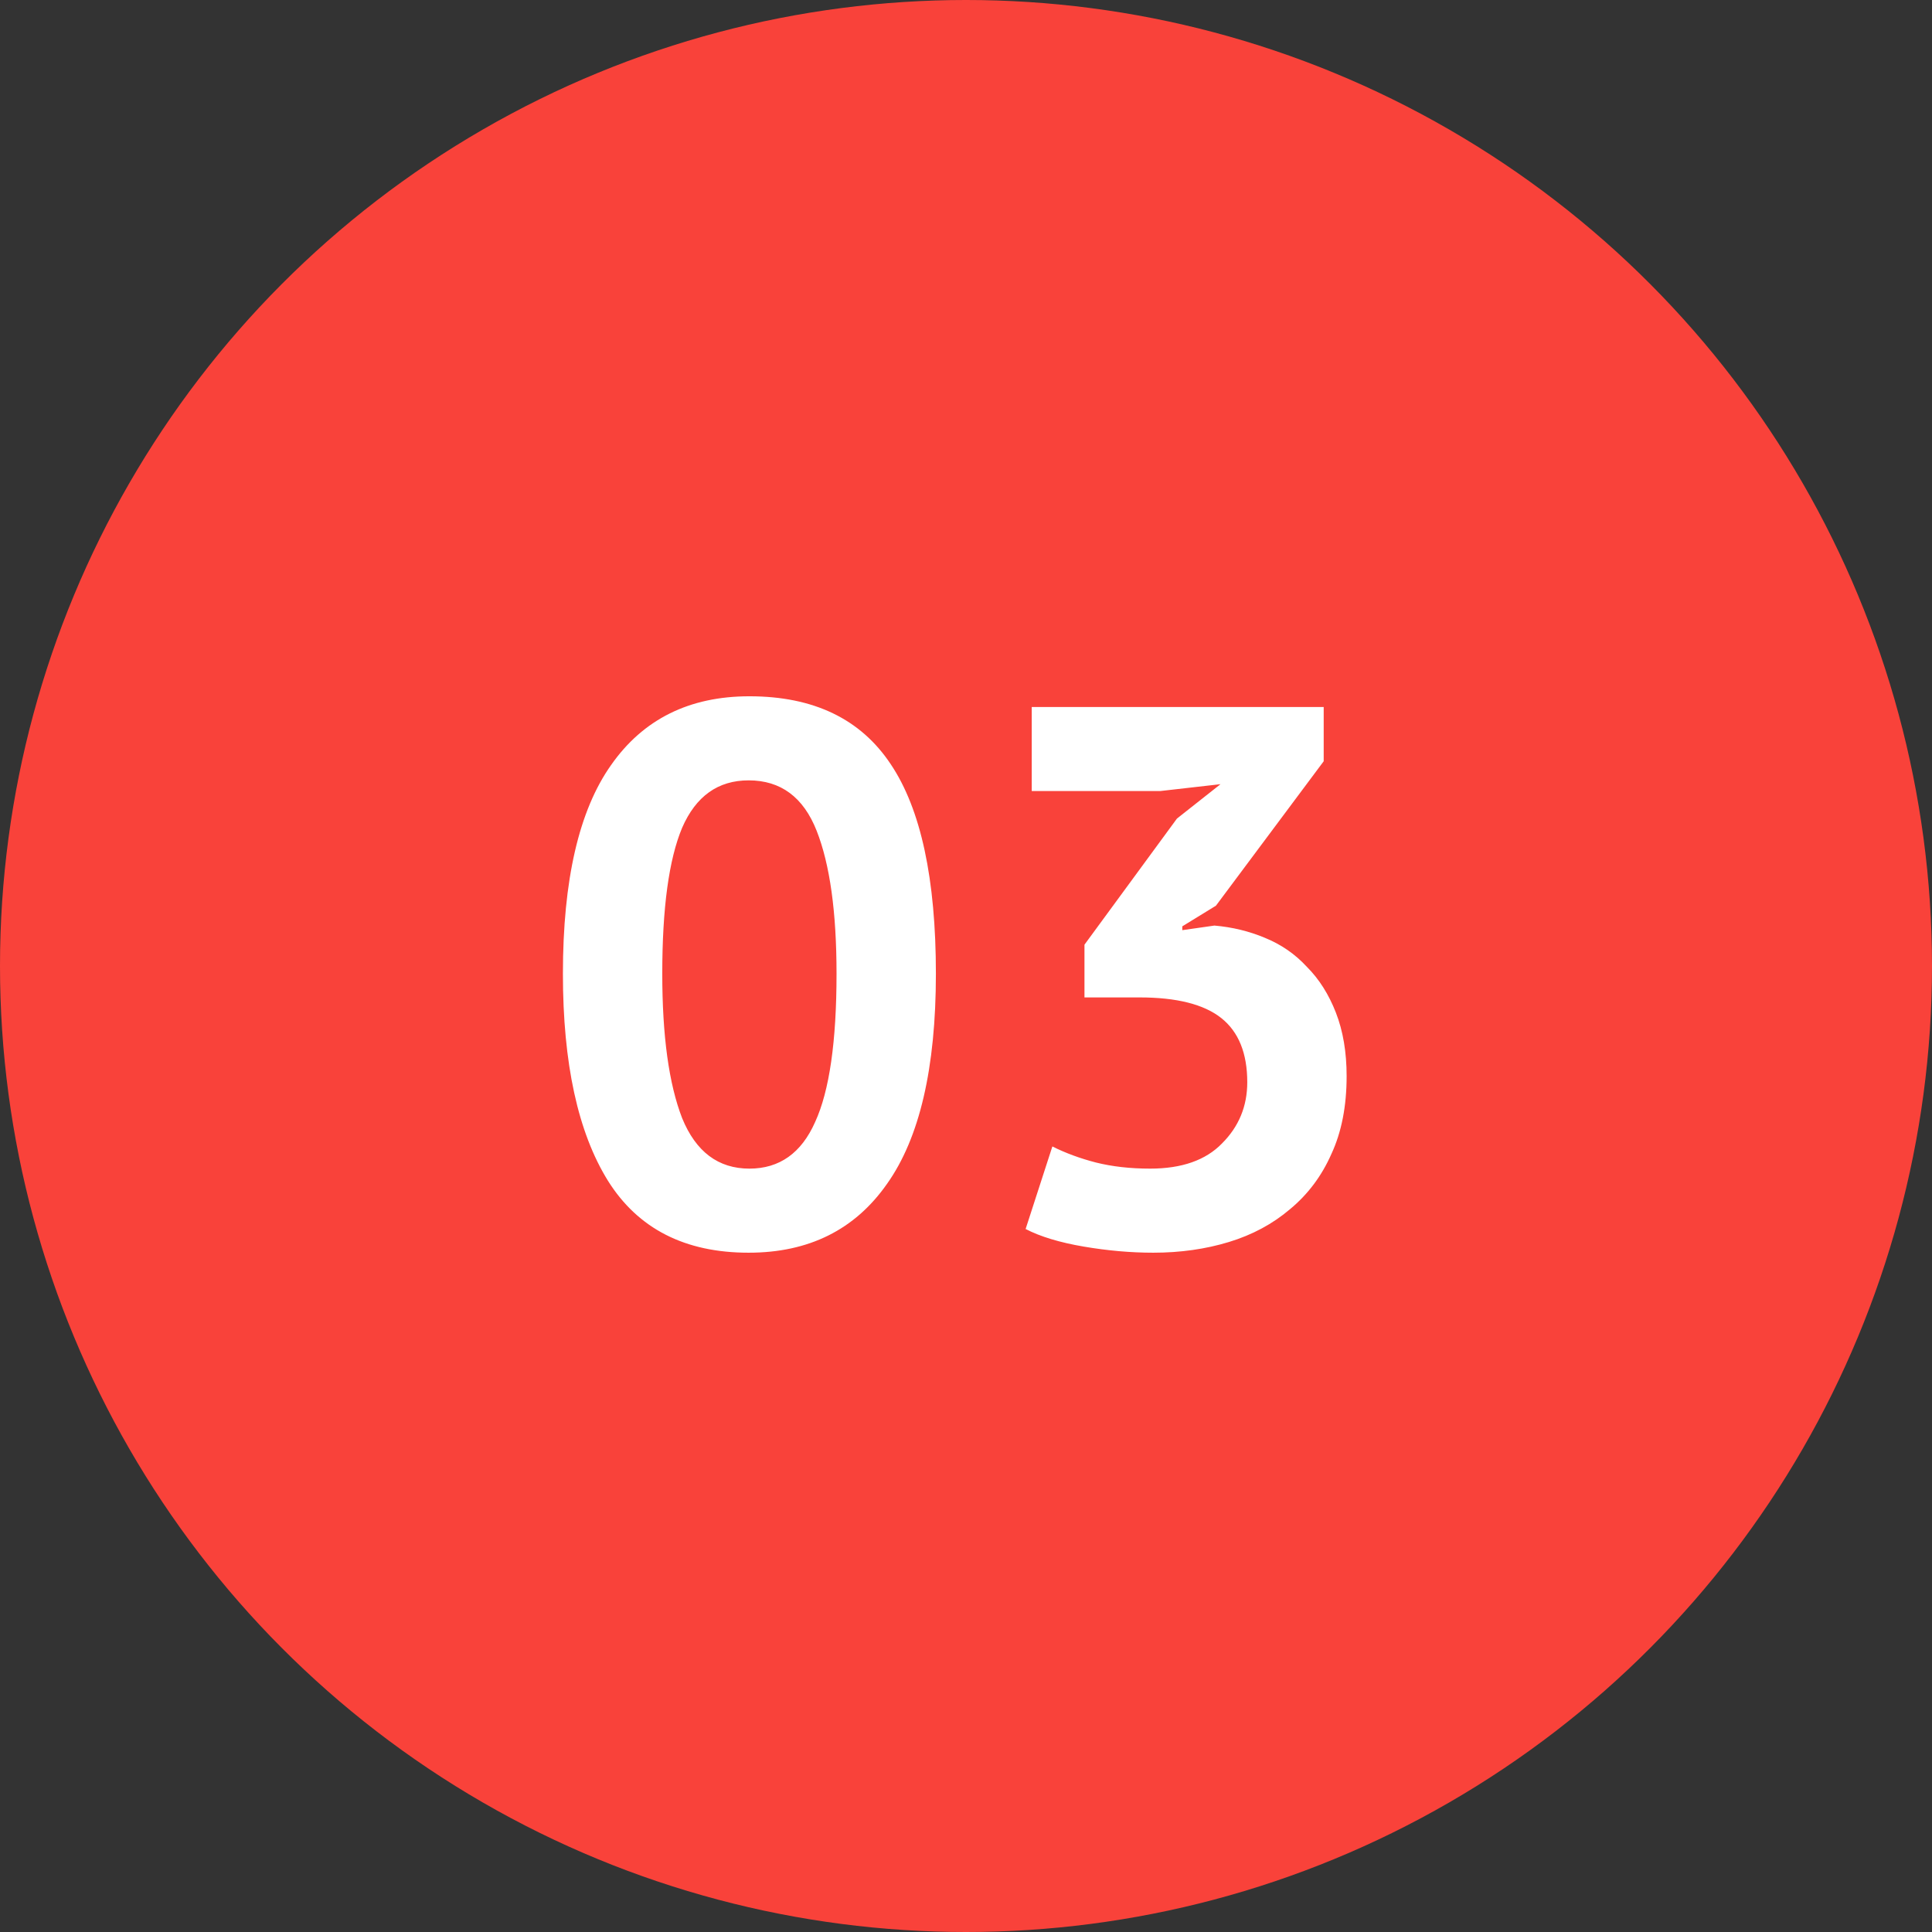
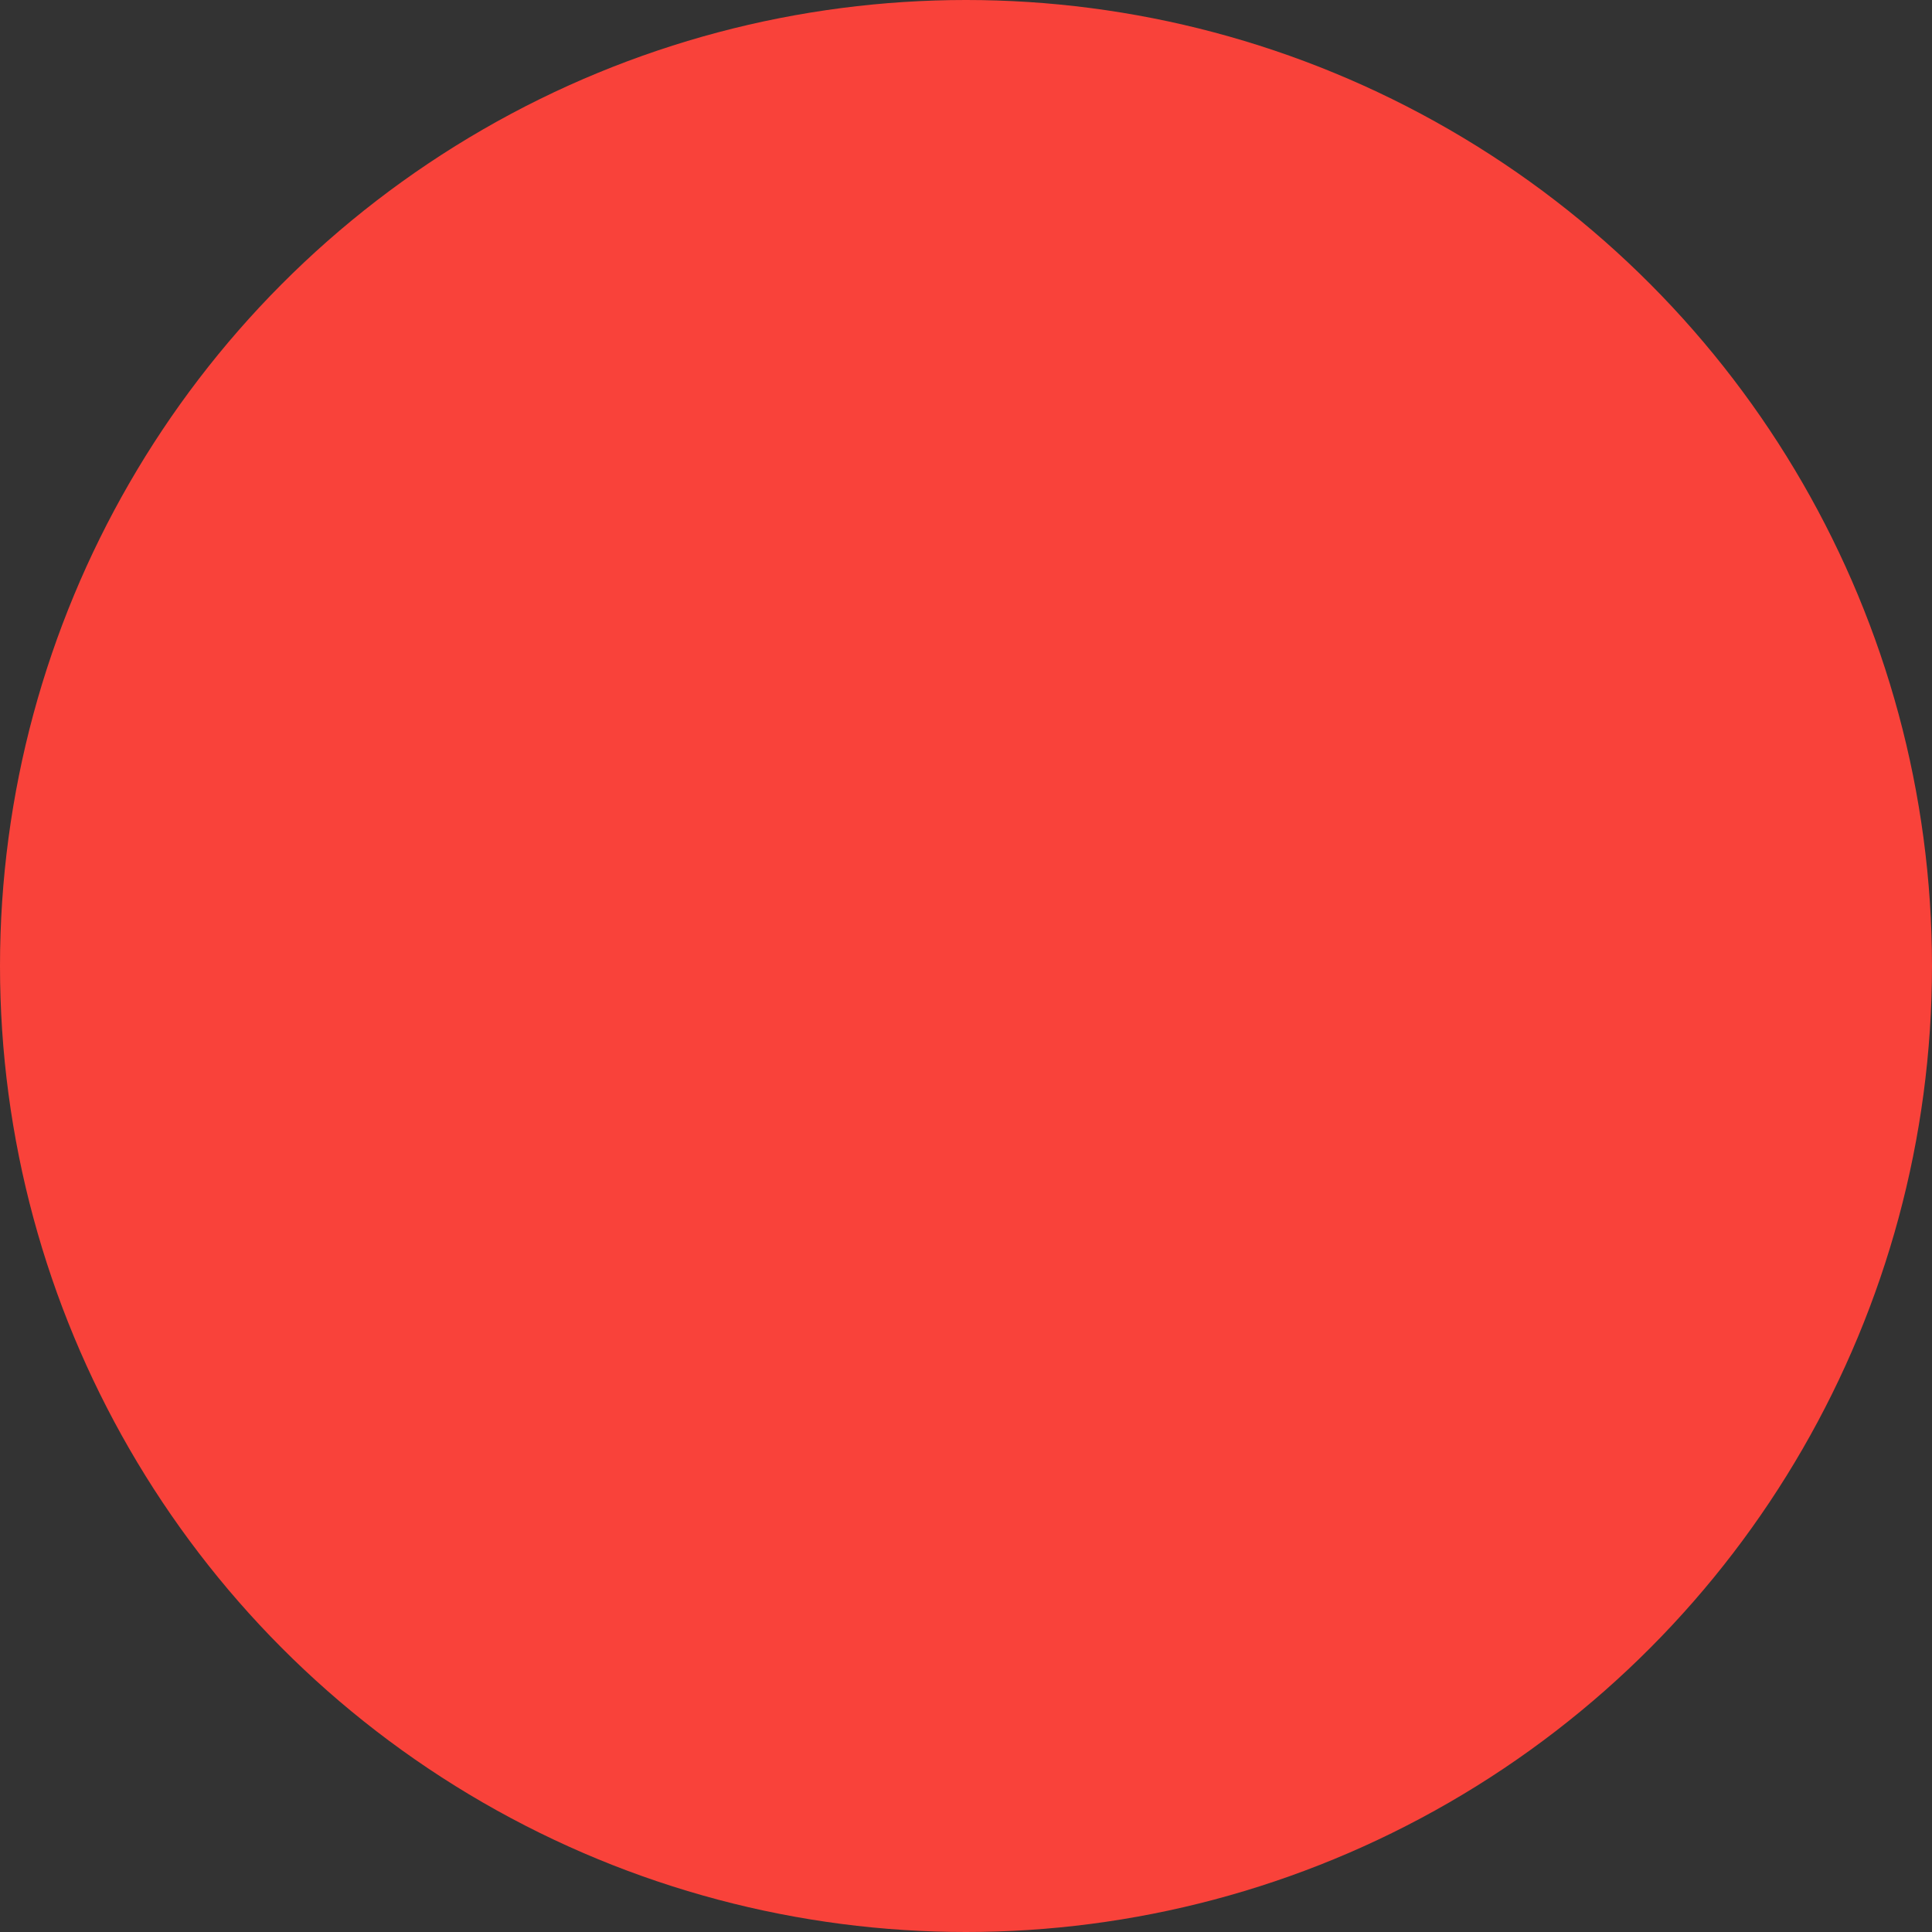
<svg xmlns="http://www.w3.org/2000/svg" width="182" height="182" viewBox="0 0 182 182" fill="none">
  <rect x="0" y="0" width="182" height="182" fill="#333333" stroke="none" />
  <circle cx="91" cy="91" r="91" fill="#F9423A" />
-   <path d="M53.028 91.728C53.028 82.896 54.54 76.344 57.564 72.072C60.588 67.752 64.932 65.592 70.596 65.592C76.644 65.592 81.084 67.728 83.916 72C86.748 76.224 88.164 82.8 88.164 91.728C88.164 100.608 86.628 107.208 83.556 111.528C80.532 115.848 76.188 118.008 70.524 118.008C64.524 118.008 60.108 115.752 57.276 111.24C54.444 106.68 53.028 100.176 53.028 91.728ZM62.388 91.728C62.388 97.584 63.012 102.12 64.26 105.336C65.556 108.504 67.668 110.088 70.596 110.088C73.428 110.088 75.492 108.624 76.788 105.696C78.132 102.768 78.804 98.112 78.804 91.728C78.804 85.92 78.18 81.432 76.932 78.264C75.684 75.096 73.548 73.512 70.524 73.512C67.644 73.512 65.556 75 64.26 77.976C63.012 80.952 62.388 85.536 62.388 91.728ZM108.352 110.088C111.328 110.088 113.584 109.296 115.12 107.712C116.704 106.128 117.496 104.208 117.496 101.952C117.496 99.216 116.68 97.2 115.048 95.904C113.416 94.608 110.848 93.96 107.344 93.96H102.16V88.992L110.872 77.112L114.976 73.872L109.288 74.52H97.192V66.6H124.696V71.712L114.544 85.32L111.376 87.264V87.624L114.4 87.192C116.08 87.336 117.664 87.72 119.152 88.344C120.688 88.968 122.008 89.88 123.112 91.08C124.264 92.232 125.176 93.672 125.848 95.4C126.52 97.128 126.856 99.12 126.856 101.376C126.856 104.208 126.376 106.656 125.416 108.72C124.504 110.784 123.208 112.512 121.528 113.904C119.896 115.296 117.976 116.328 115.768 117C113.56 117.672 111.184 118.008 108.64 118.008C106.528 118.008 104.344 117.816 102.088 117.432C99.832 117.048 98.008 116.496 96.616 115.776L99.136 108C100.384 108.624 101.752 109.128 103.24 109.512C104.776 109.896 106.48 110.088 108.352 110.088Z" fill="white" />
</svg>